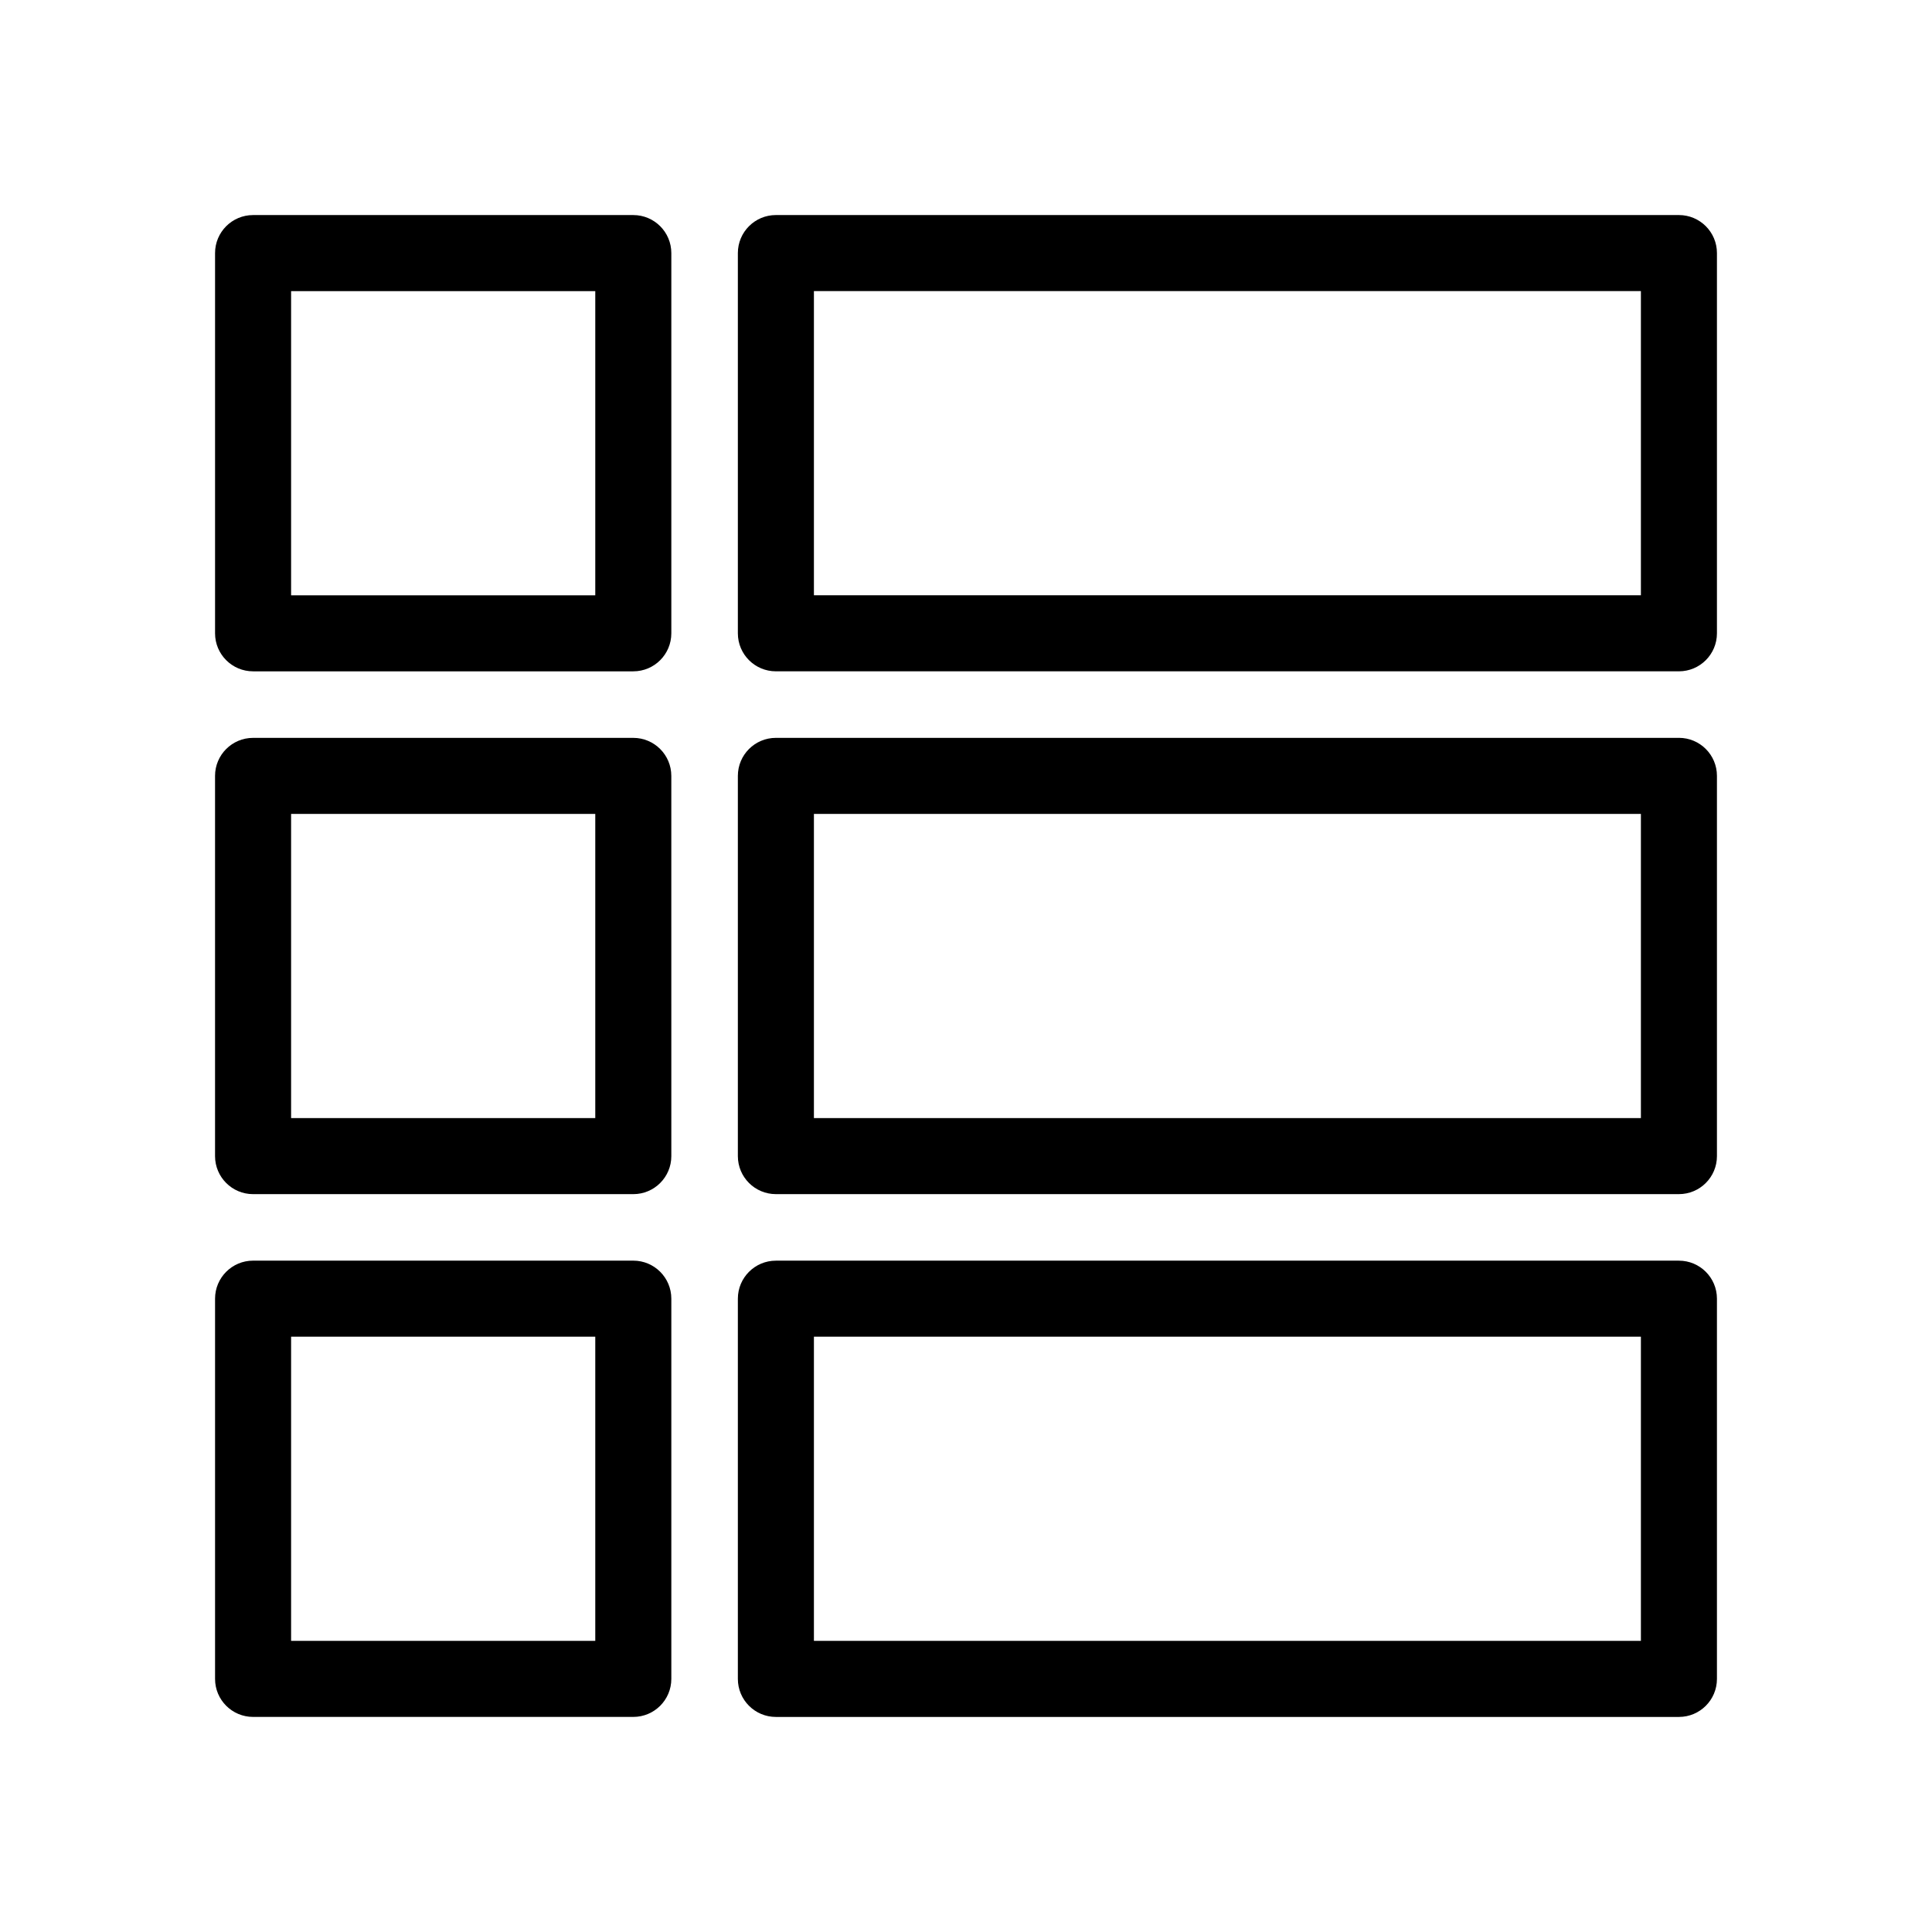
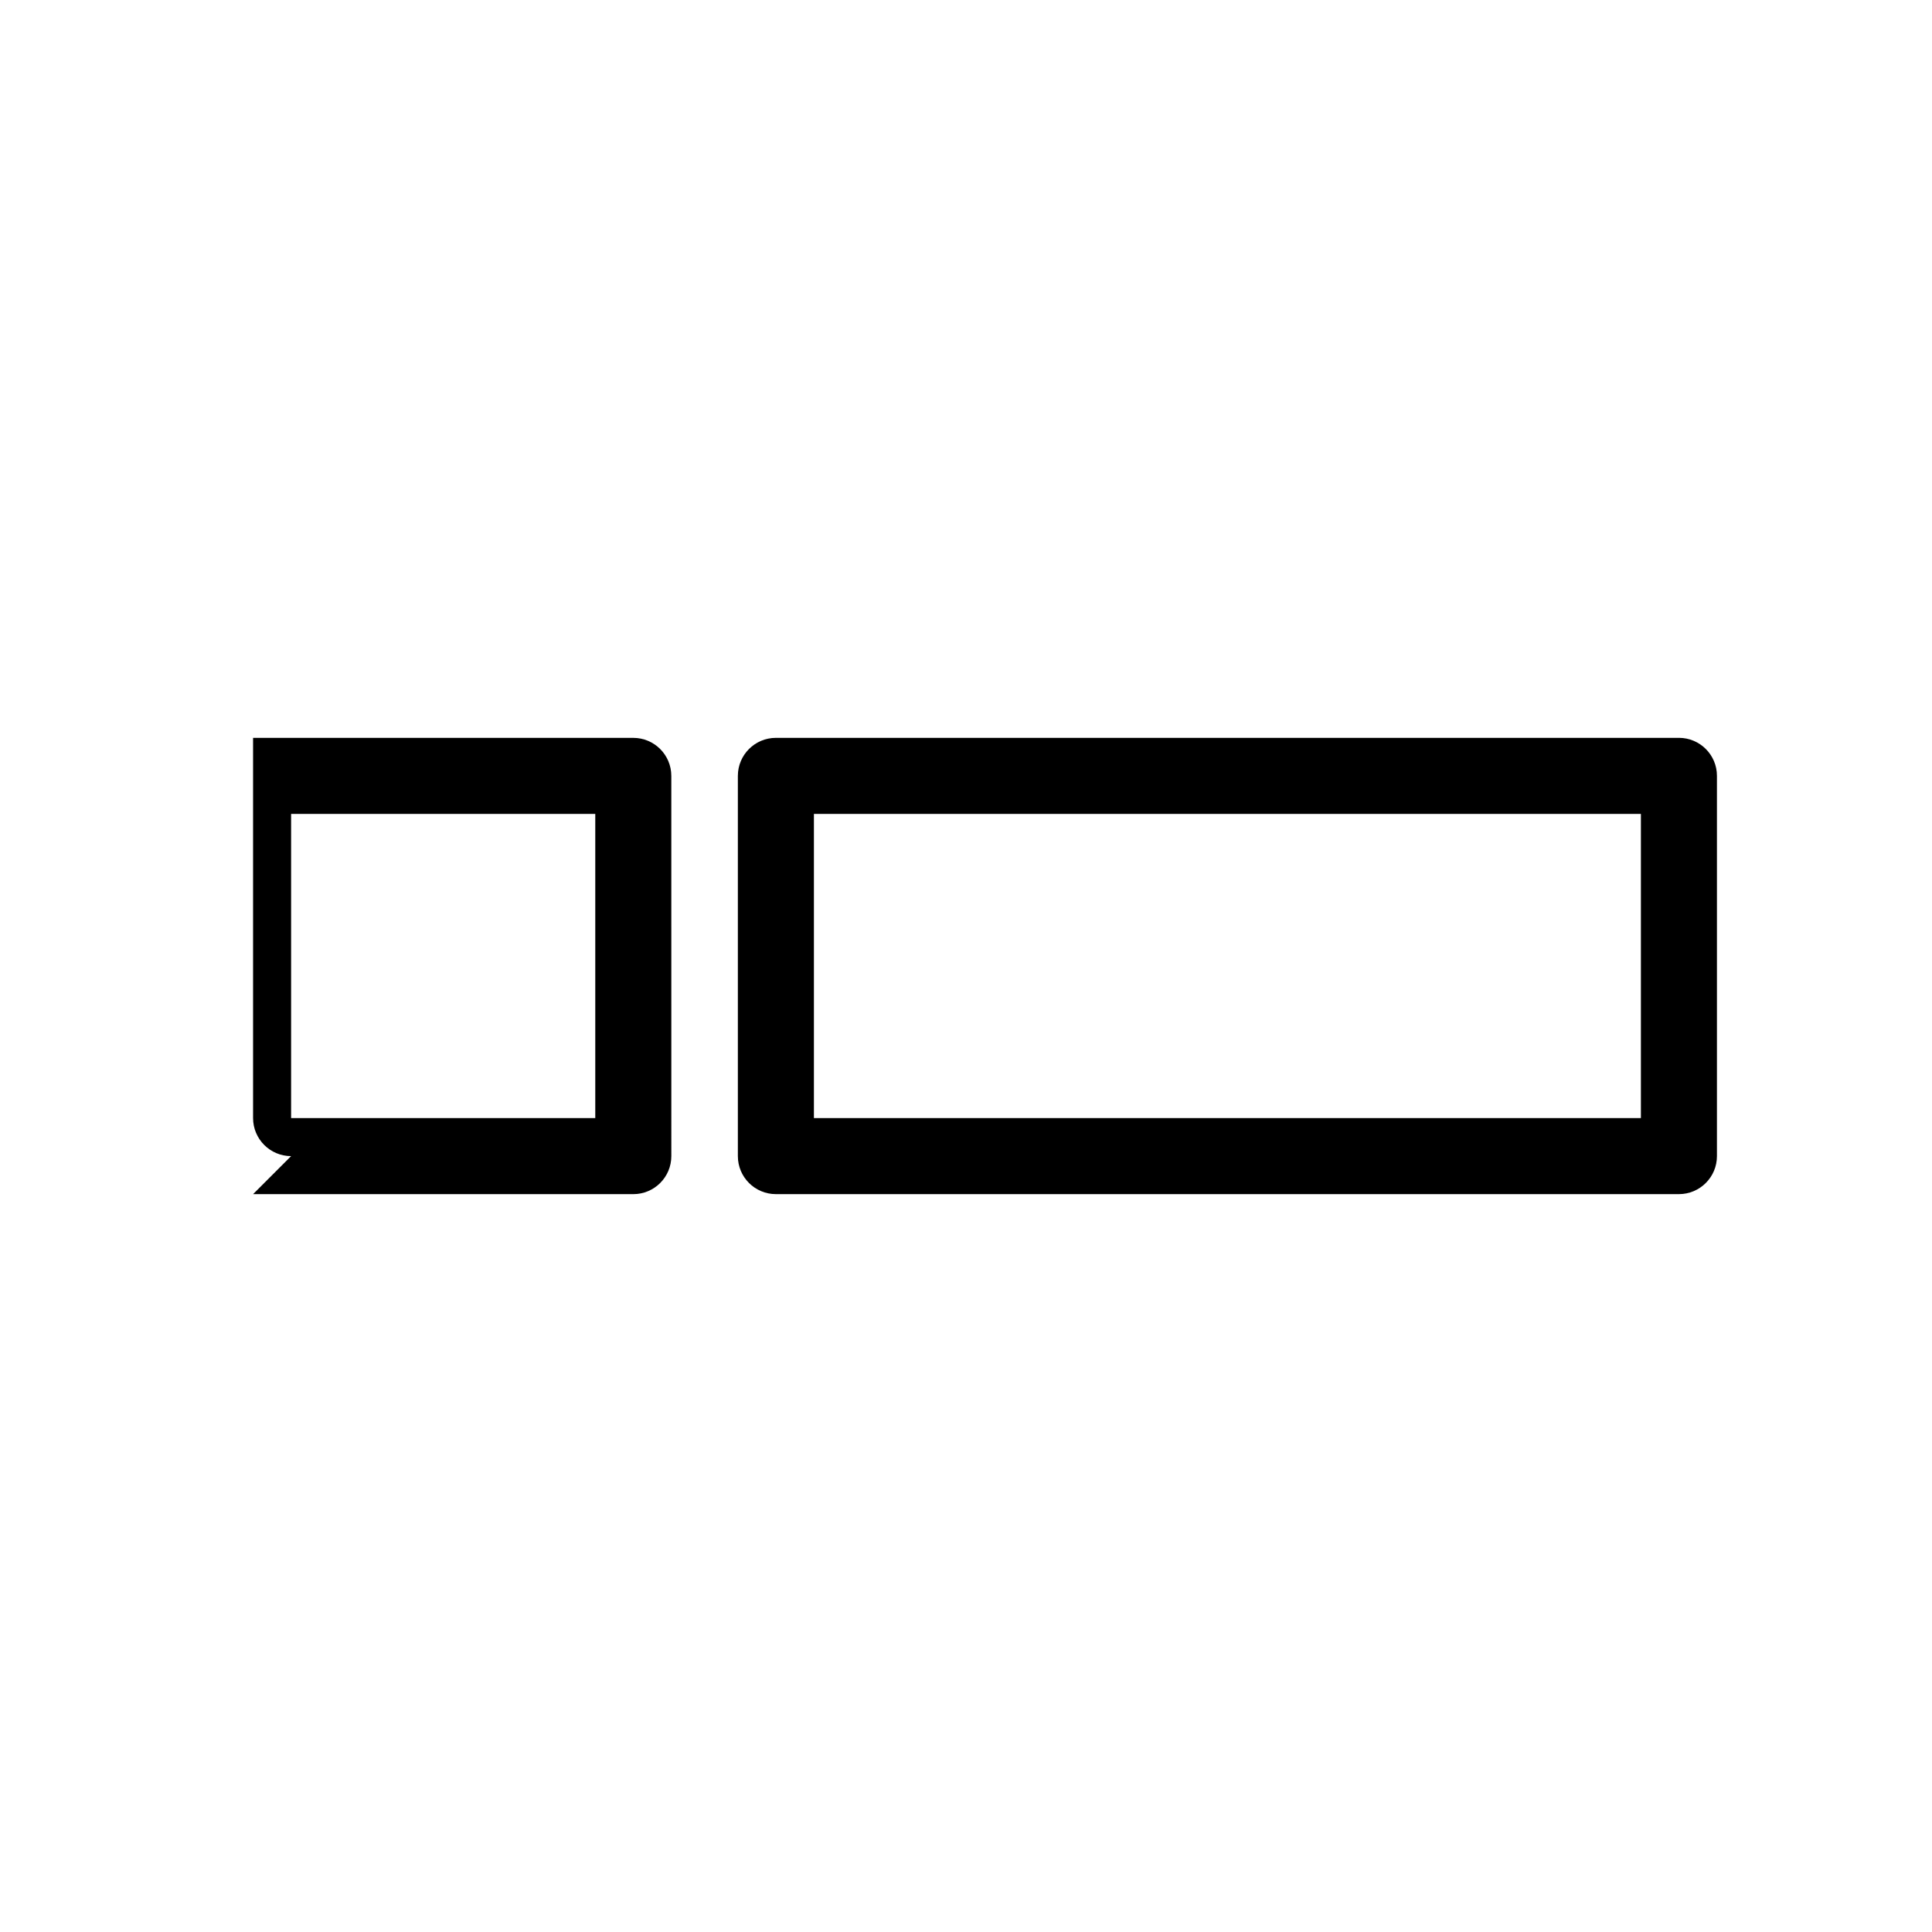
<svg xmlns="http://www.w3.org/2000/svg" fill="#000000" width="800px" height="800px" version="1.1" viewBox="144 144 512 512">
  <g>
-     <path d="m211.07 460.46h100.76c5.566 0 10.078-4.512 10.078-10.078l-0.004-100.76c0-5.566-4.512-10.078-10.078-10.078h-100.76c-5.566 0-10.078 4.512-10.078 10.078v100.76c0.004 5.566 4.516 10.078 10.082 10.078zm10.074-100.76h80.609v80.609h-80.609z" />
-     <path d="m211.07 321.91h100.76c5.566 0 10.078-4.512 10.078-10.078v-100.76c0-5.566-4.512-10.078-10.078-10.078h-100.76c-5.566 0-10.078 4.512-10.078 10.078v100.76c0 5.566 4.512 10.078 10.078 10.078zm10.074-100.76h80.609v80.609h-80.609z" />
-     <path d="m211.07 599h100.76c5.566 0 10.078-4.512 10.078-10.078v-100.76c0-5.566-4.512-10.078-10.078-10.078h-100.76c-5.566 0-10.078 4.512-10.078 10.078v100.76c0 5.566 4.512 10.078 10.078 10.078zm10.074-100.76h80.609v80.609h-80.609z" />
+     <path d="m211.07 460.46h100.76c5.566 0 10.078-4.512 10.078-10.078l-0.004-100.76c0-5.566-4.512-10.078-10.078-10.078h-100.76v100.76c0.004 5.566 4.516 10.078 10.082 10.078zm10.074-100.76h80.609v80.609h-80.609z" />
    <path d="m588.93 339.54h-239.31c-5.566 0-10.078 4.512-10.078 10.078v100.76c0 5.566 4.512 10.078 10.078 10.078h239.31c5.566 0 10.078-4.512 10.078-10.078v-100.77c0-5.562-4.512-10.074-10.078-10.074zm-10.074 100.76h-219.16v-80.609h219.16z" />
-     <path d="m588.93 200.99h-239.31c-5.566 0-10.078 4.512-10.078 10.078v100.76c0 5.566 4.512 10.078 10.078 10.078h239.31c5.566 0 10.078-4.512 10.078-10.078v-100.76c0-5.566-4.512-10.078-10.078-10.078zm-10.074 100.76h-219.16v-80.609h219.16z" />
-     <path d="m588.93 478.09h-239.31c-5.566 0-10.078 4.512-10.078 10.078v100.76c0 5.566 4.512 10.078 10.078 10.078h239.31c5.566 0 10.078-4.512 10.078-10.078v-100.76c0-5.566-4.512-10.078-10.078-10.078zm-10.074 100.76h-219.16v-80.609h219.16z" />
  </g>
</svg>